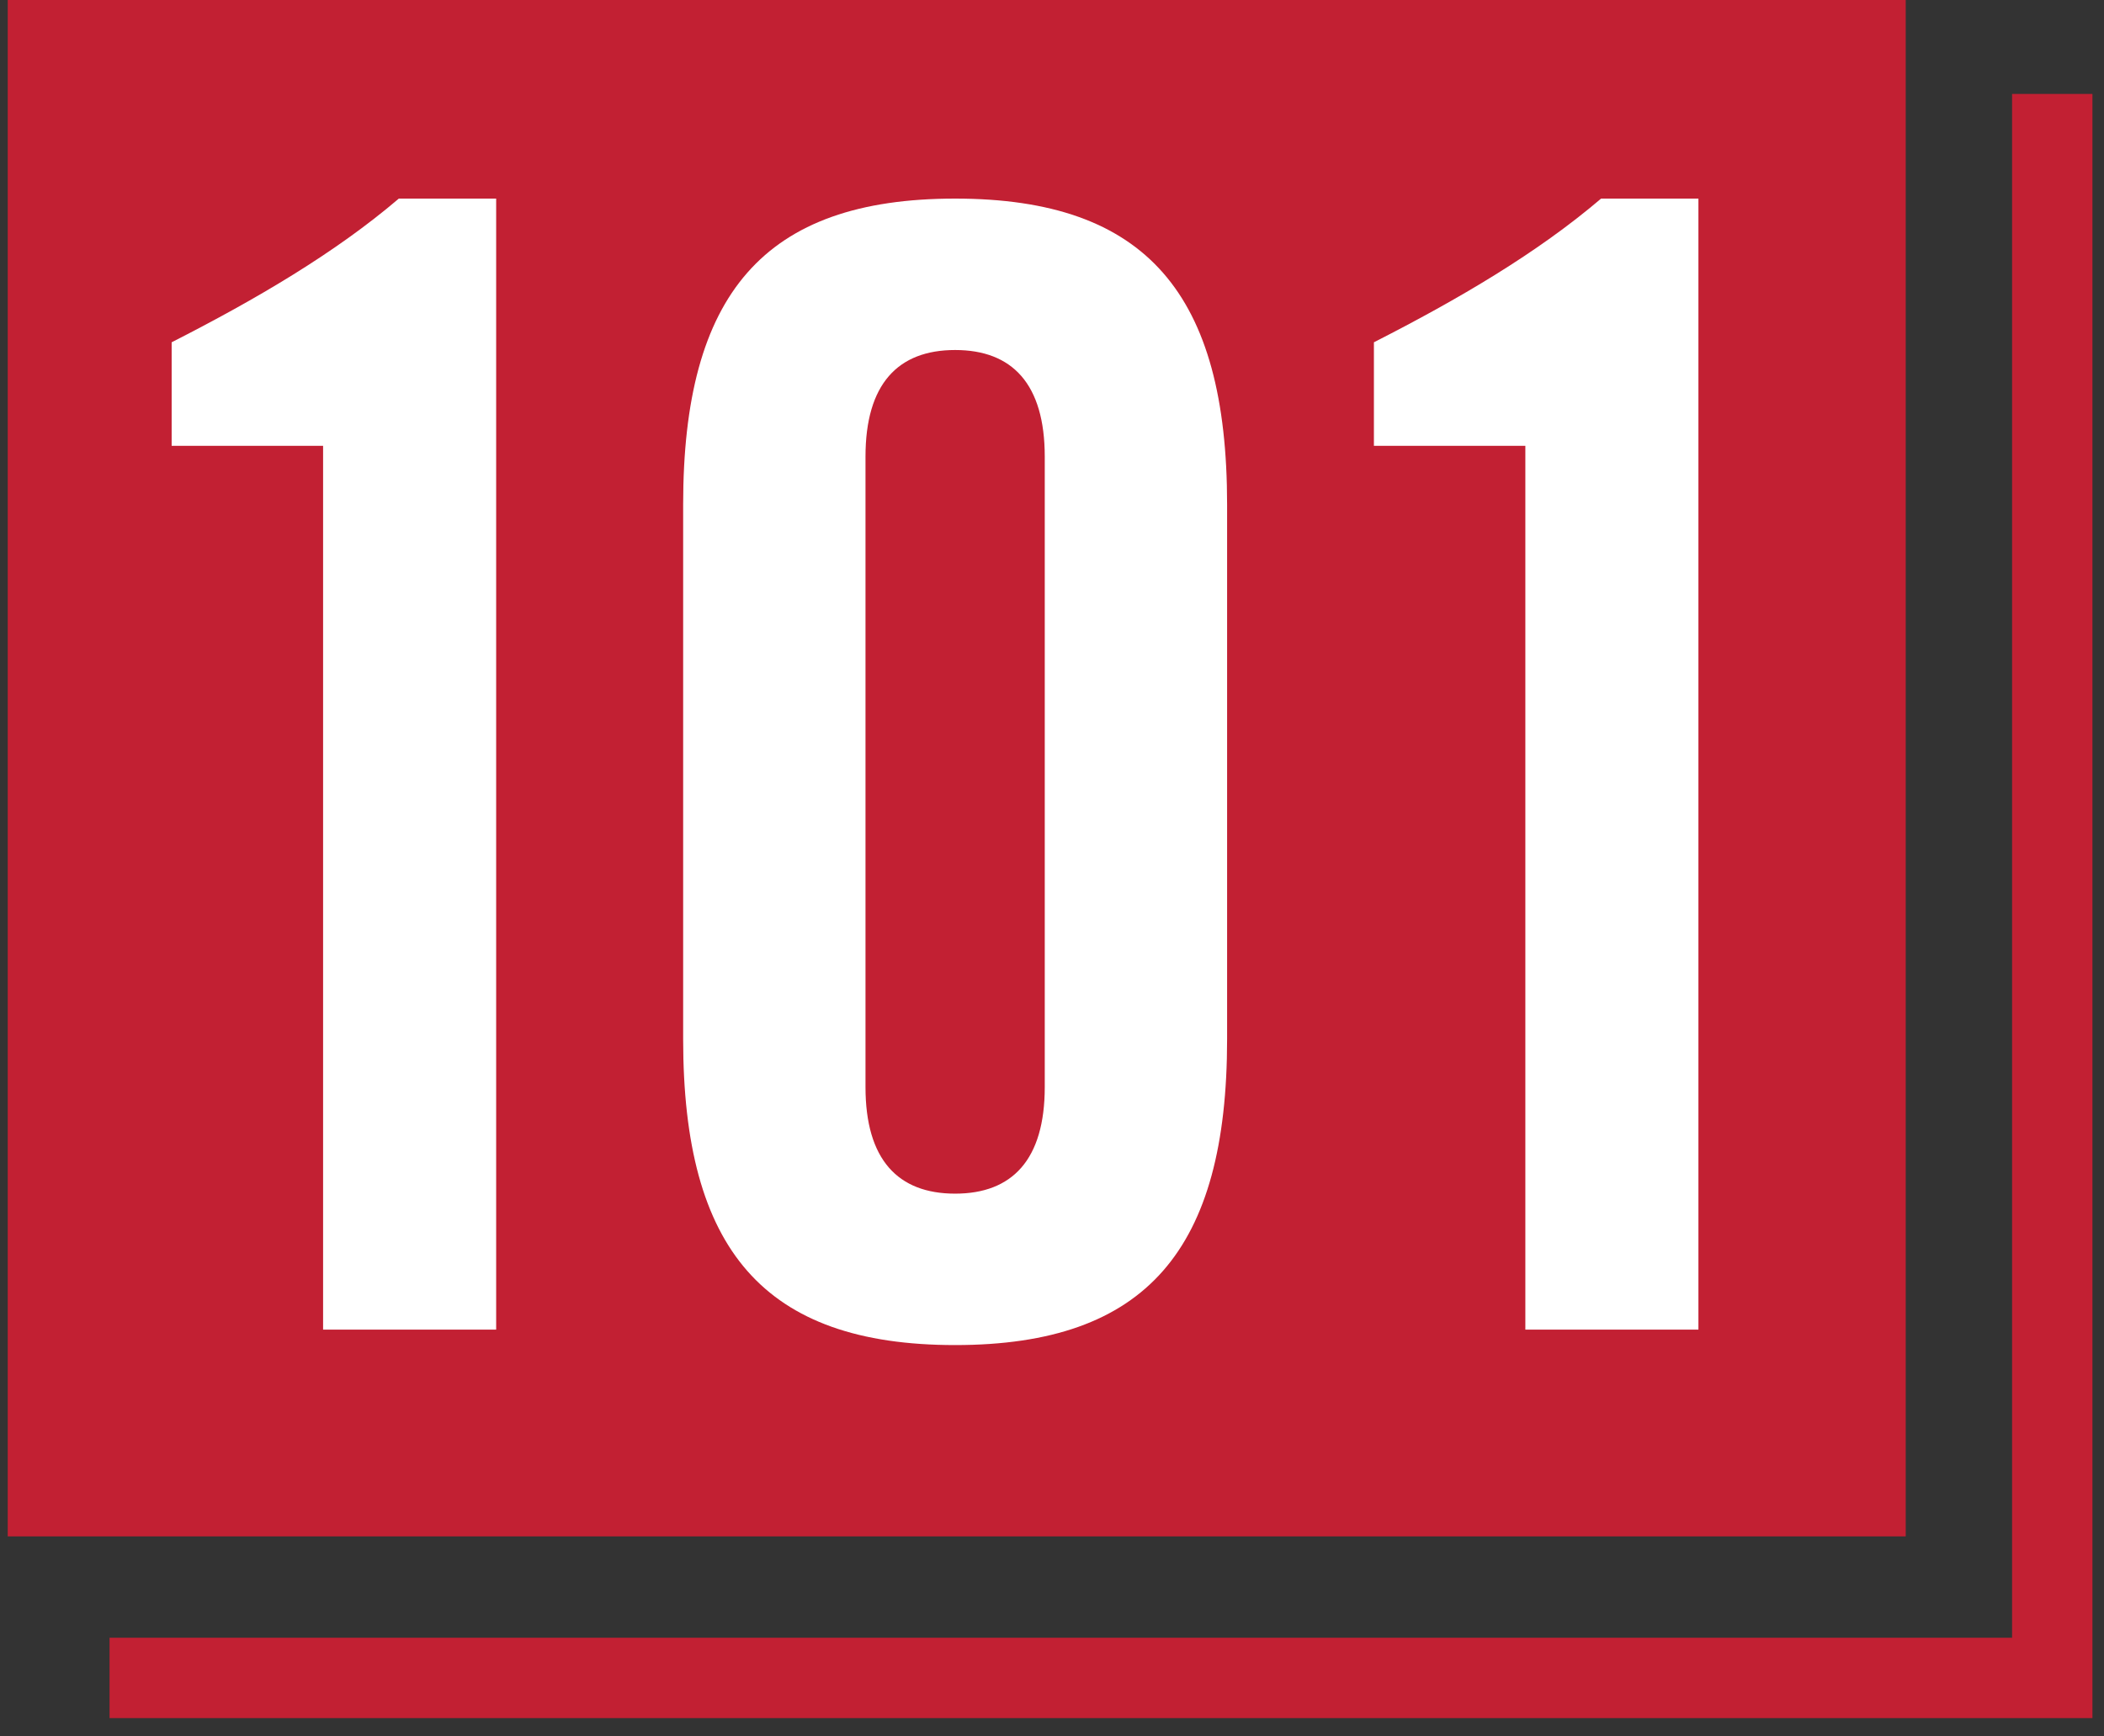
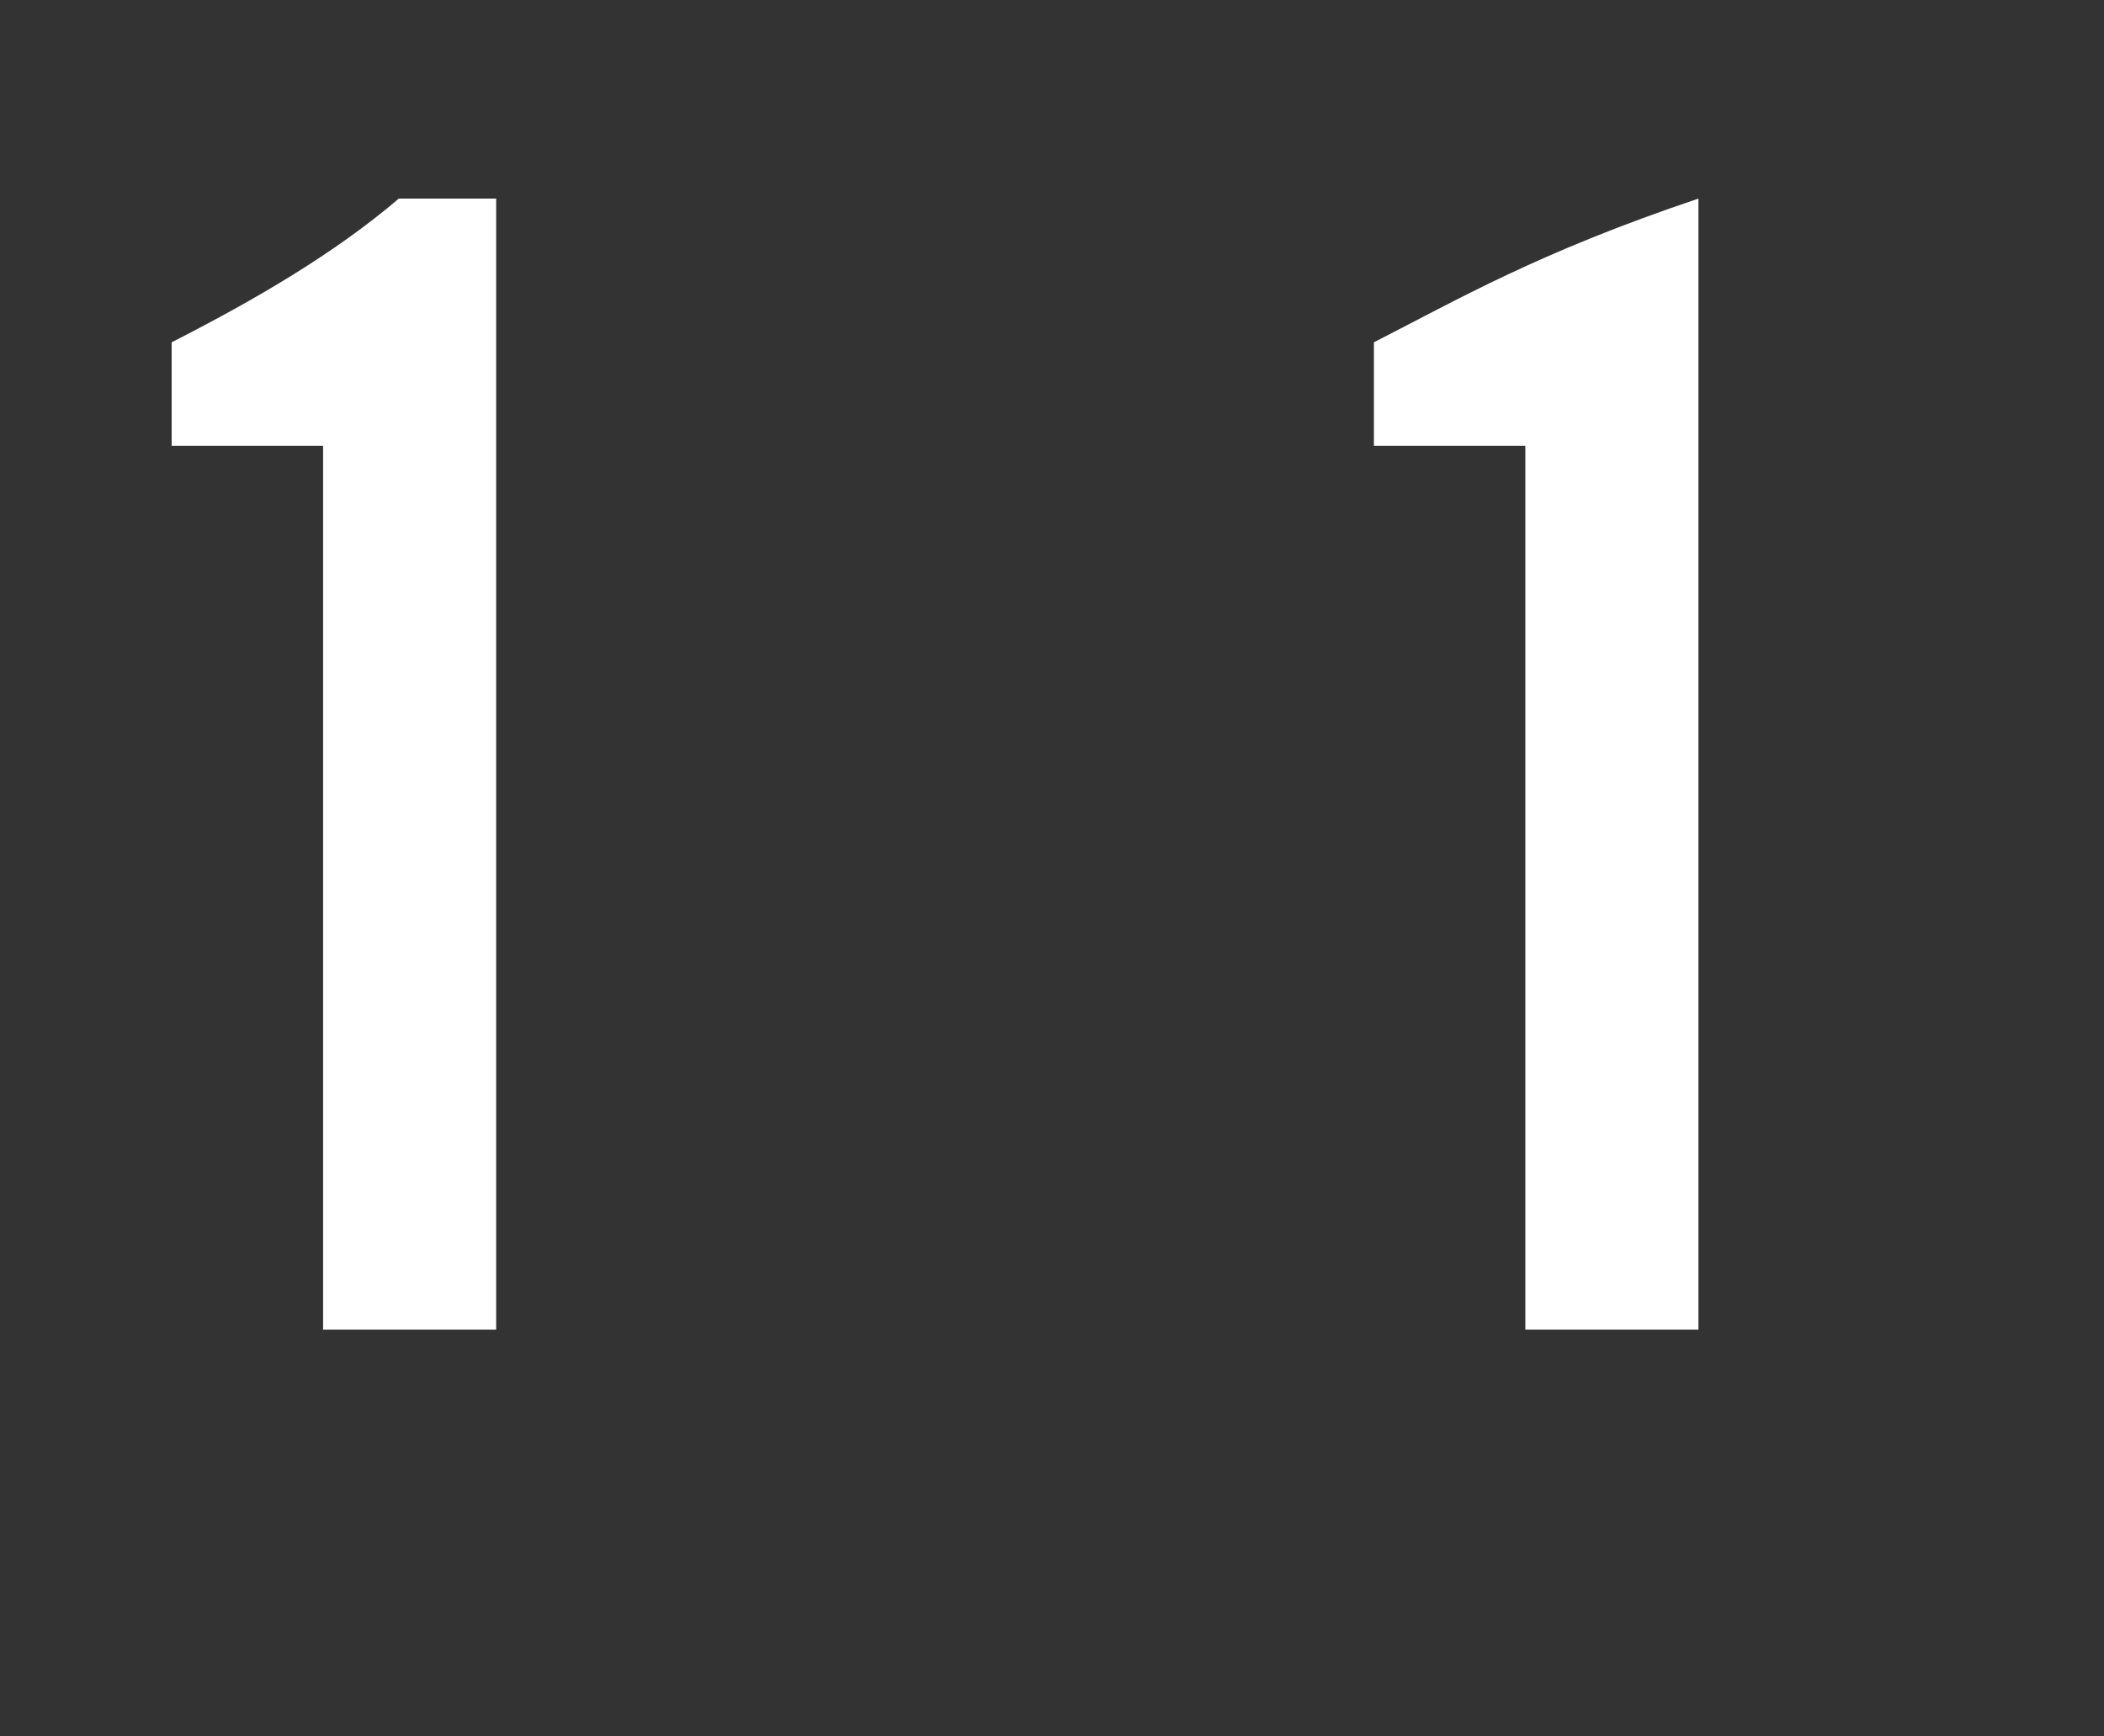
<svg xmlns="http://www.w3.org/2000/svg" width="100%" height="100%" viewBox="0 0 103 85" version="1.1" xml:space="preserve" style="fill-rule:evenodd;clip-rule:evenodd;stroke-linejoin:round;stroke-miterlimit:2;">
  <rect x="0" y="0" width="103" height="85" fill="#333333" stroke="none" />
  <g transform="matrix(1,0,0,1,-512.247,-1522.3)">
    <g transform="matrix(0.095,0,0,0.105,356.553,1272.67)">
-       <rect x="1642.87" y="2374.6" width="978.052" height="719.234" style="fill:rgb(194,32,51);" />
-     </g>
+       </g>
    <g transform="matrix(0.236,0,0,0.236,242.672,610.152)">
-       <path d="M1559.64,3884.52L1559.64,4204.8L1164.99,4204.8L1164.99,4221.47L1576.31,4221.47L1576.31,3884.52L1559.64,3884.52Z" style="fill:rgb(194,32,51);" />
-     </g>
+       </g>
    <g transform="matrix(1.513,0,0,1.513,-1215.23,-1935.44)">
      <path d="M1152.21,2328.38L1157.81,2328.38L1157.81,2291.78L1154.66,2291.78C1152.61,2293.53 1150.06,2295.03 1147.31,2296.43L1147.31,2299.78L1152.21,2299.78L1152.21,2328.38Z" style="fill:white;fill-rule:nonzero;" />
-       <path d="M1175.56,2320.53C1175.56,2322.88 1174.51,2323.98 1172.66,2323.98C1170.81,2323.98 1169.76,2322.88 1169.76,2320.53L1169.76,2300.13C1169.76,2297.78 1170.81,2296.68 1172.66,2296.68C1174.51,2296.68 1175.56,2297.78 1175.56,2300.13L1175.56,2320.53ZM1163.86,2318.98C1163.86,2325.78 1166.46,2328.88 1172.66,2328.88C1178.86,2328.88 1181.46,2325.78 1181.46,2318.98L1181.46,2301.68C1181.46,2294.88 1178.86,2291.78 1172.66,2291.78C1166.46,2291.78 1163.86,2294.88 1163.86,2301.68L1163.86,2318.98Z" style="fill:white;fill-rule:nonzero;" />
-       <path d="M1191.11,2328.38L1196.71,2328.38L1196.71,2291.78L1193.56,2291.78C1191.51,2293.53 1188.96,2295.03 1186.21,2296.43L1186.21,2299.78L1191.11,2299.78L1191.11,2328.38Z" style="fill:white;fill-rule:nonzero;" />
+       <path d="M1191.11,2328.38L1196.71,2328.38L1196.71,2291.78C1191.51,2293.53 1188.96,2295.03 1186.21,2296.43L1186.21,2299.78L1191.11,2299.78L1191.11,2328.38Z" style="fill:white;fill-rule:nonzero;" />
    </g>
  </g>
</svg>